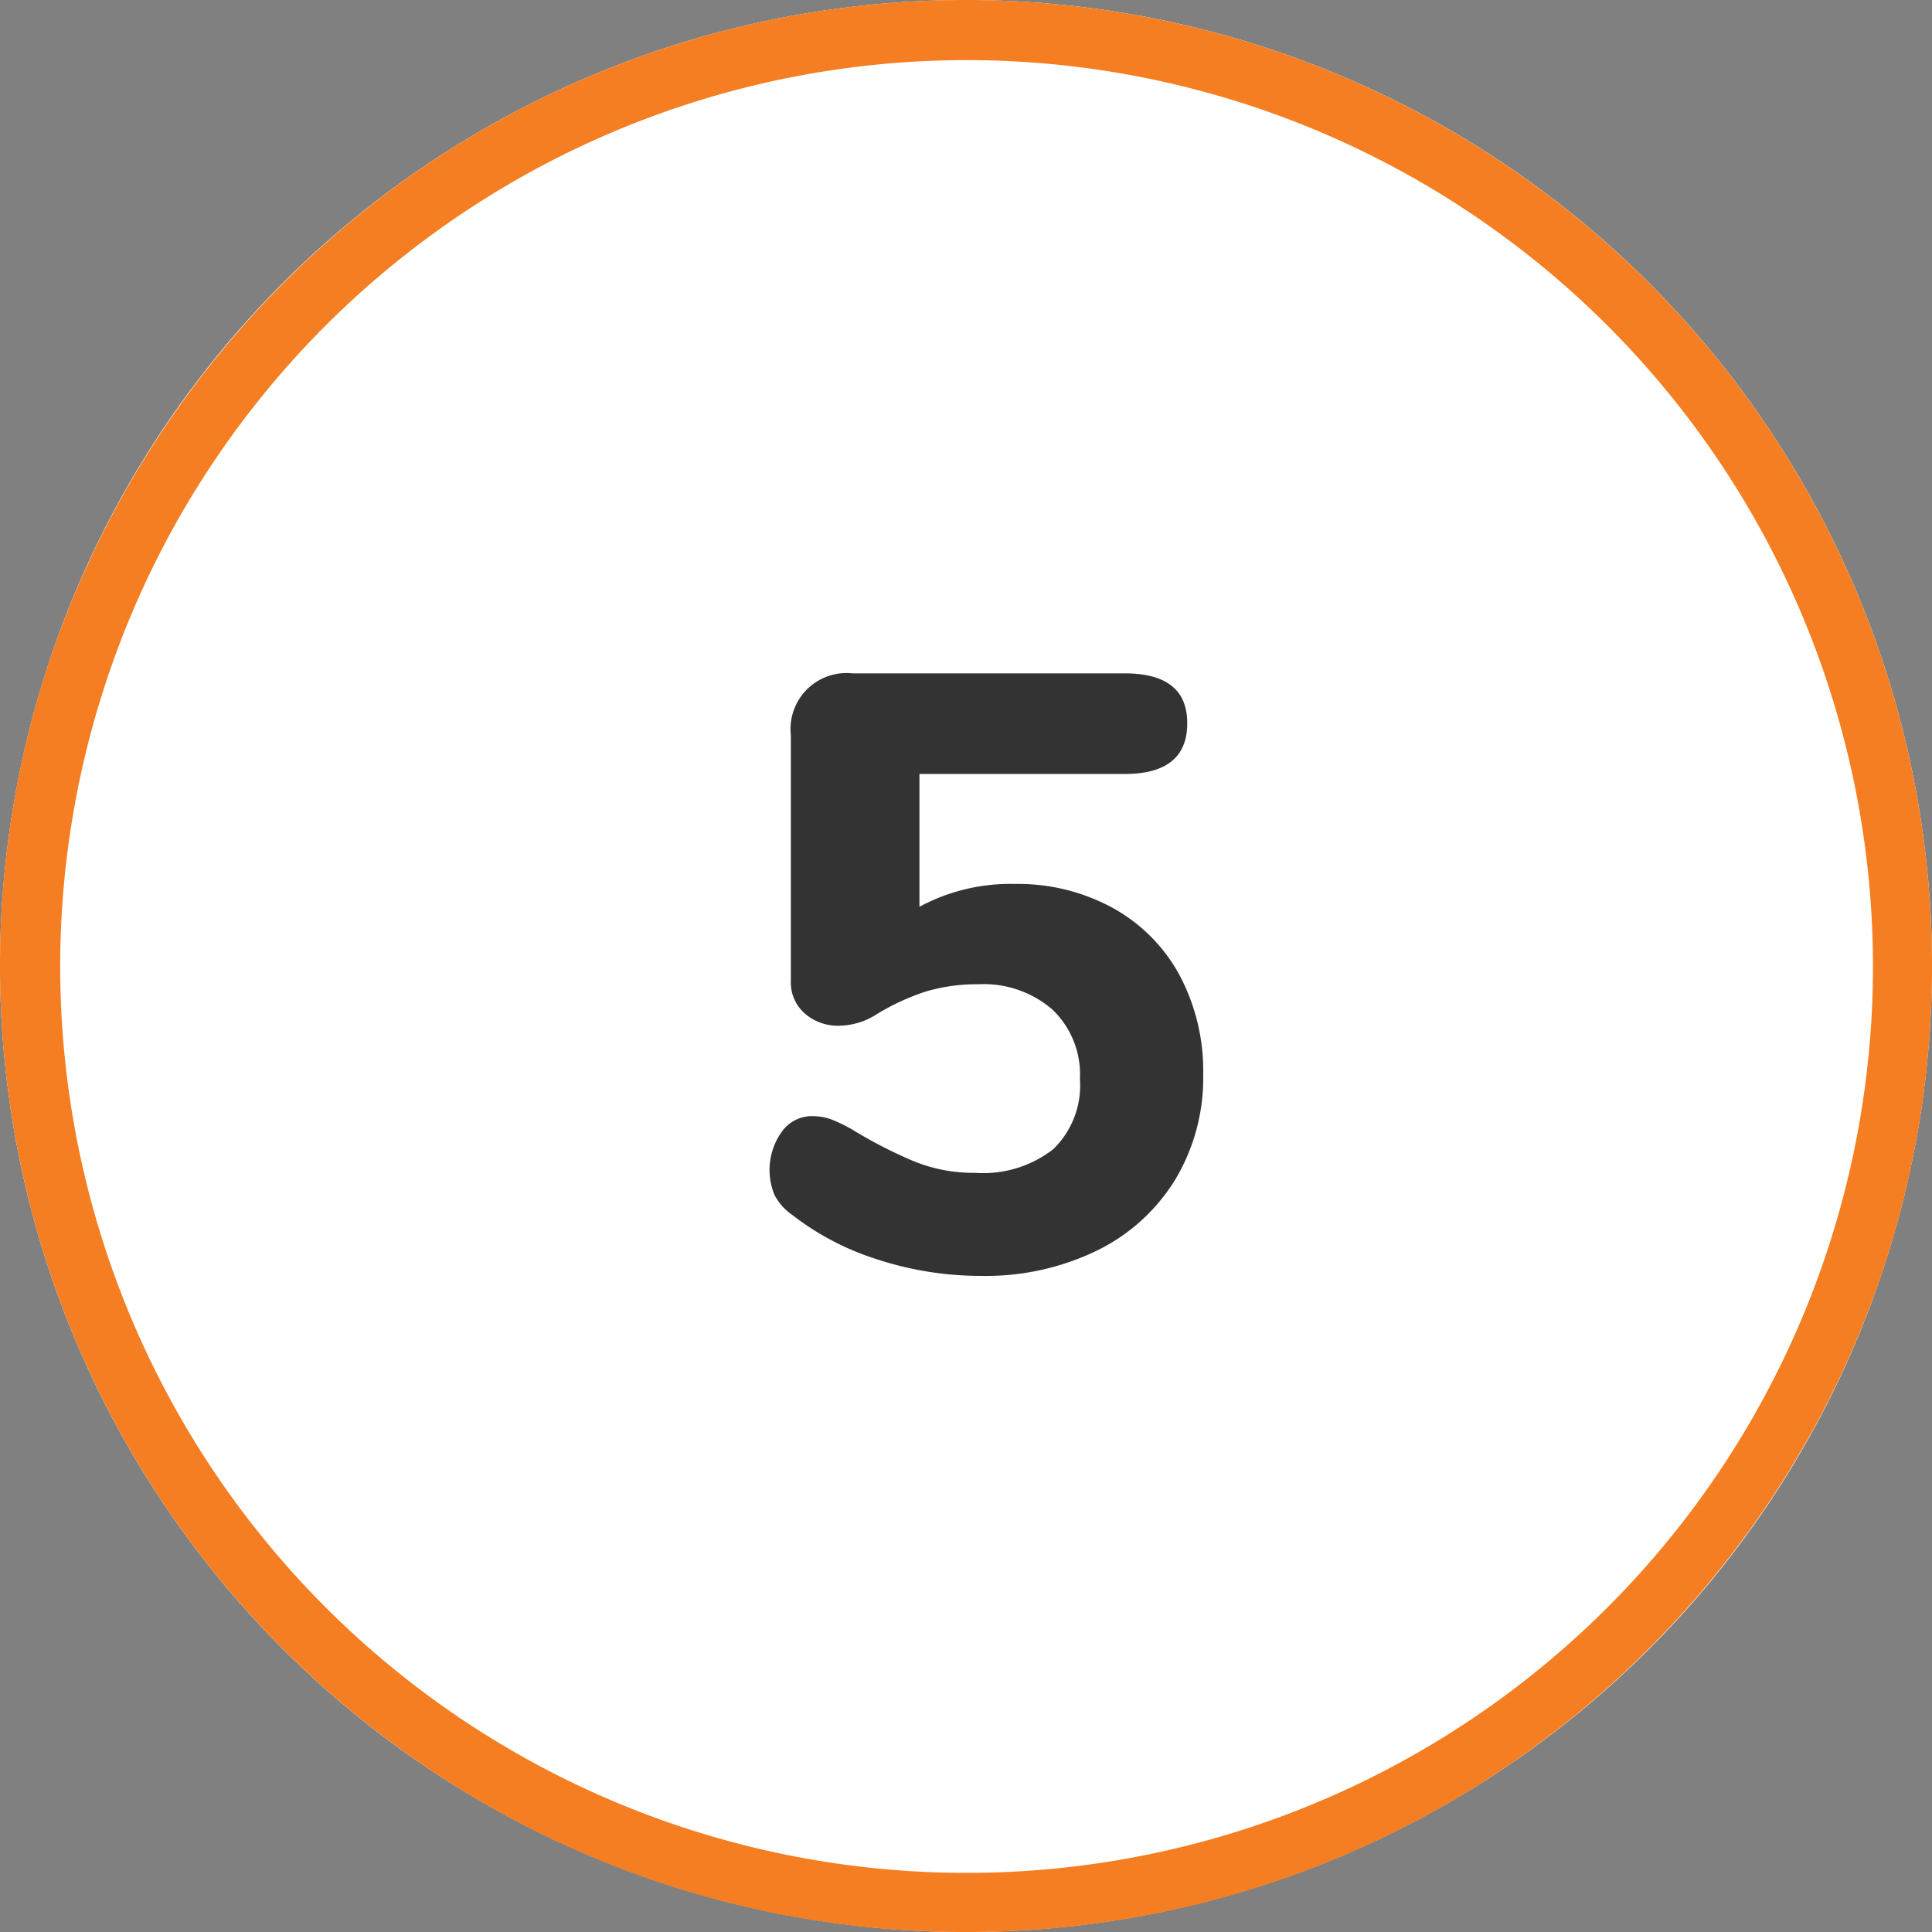
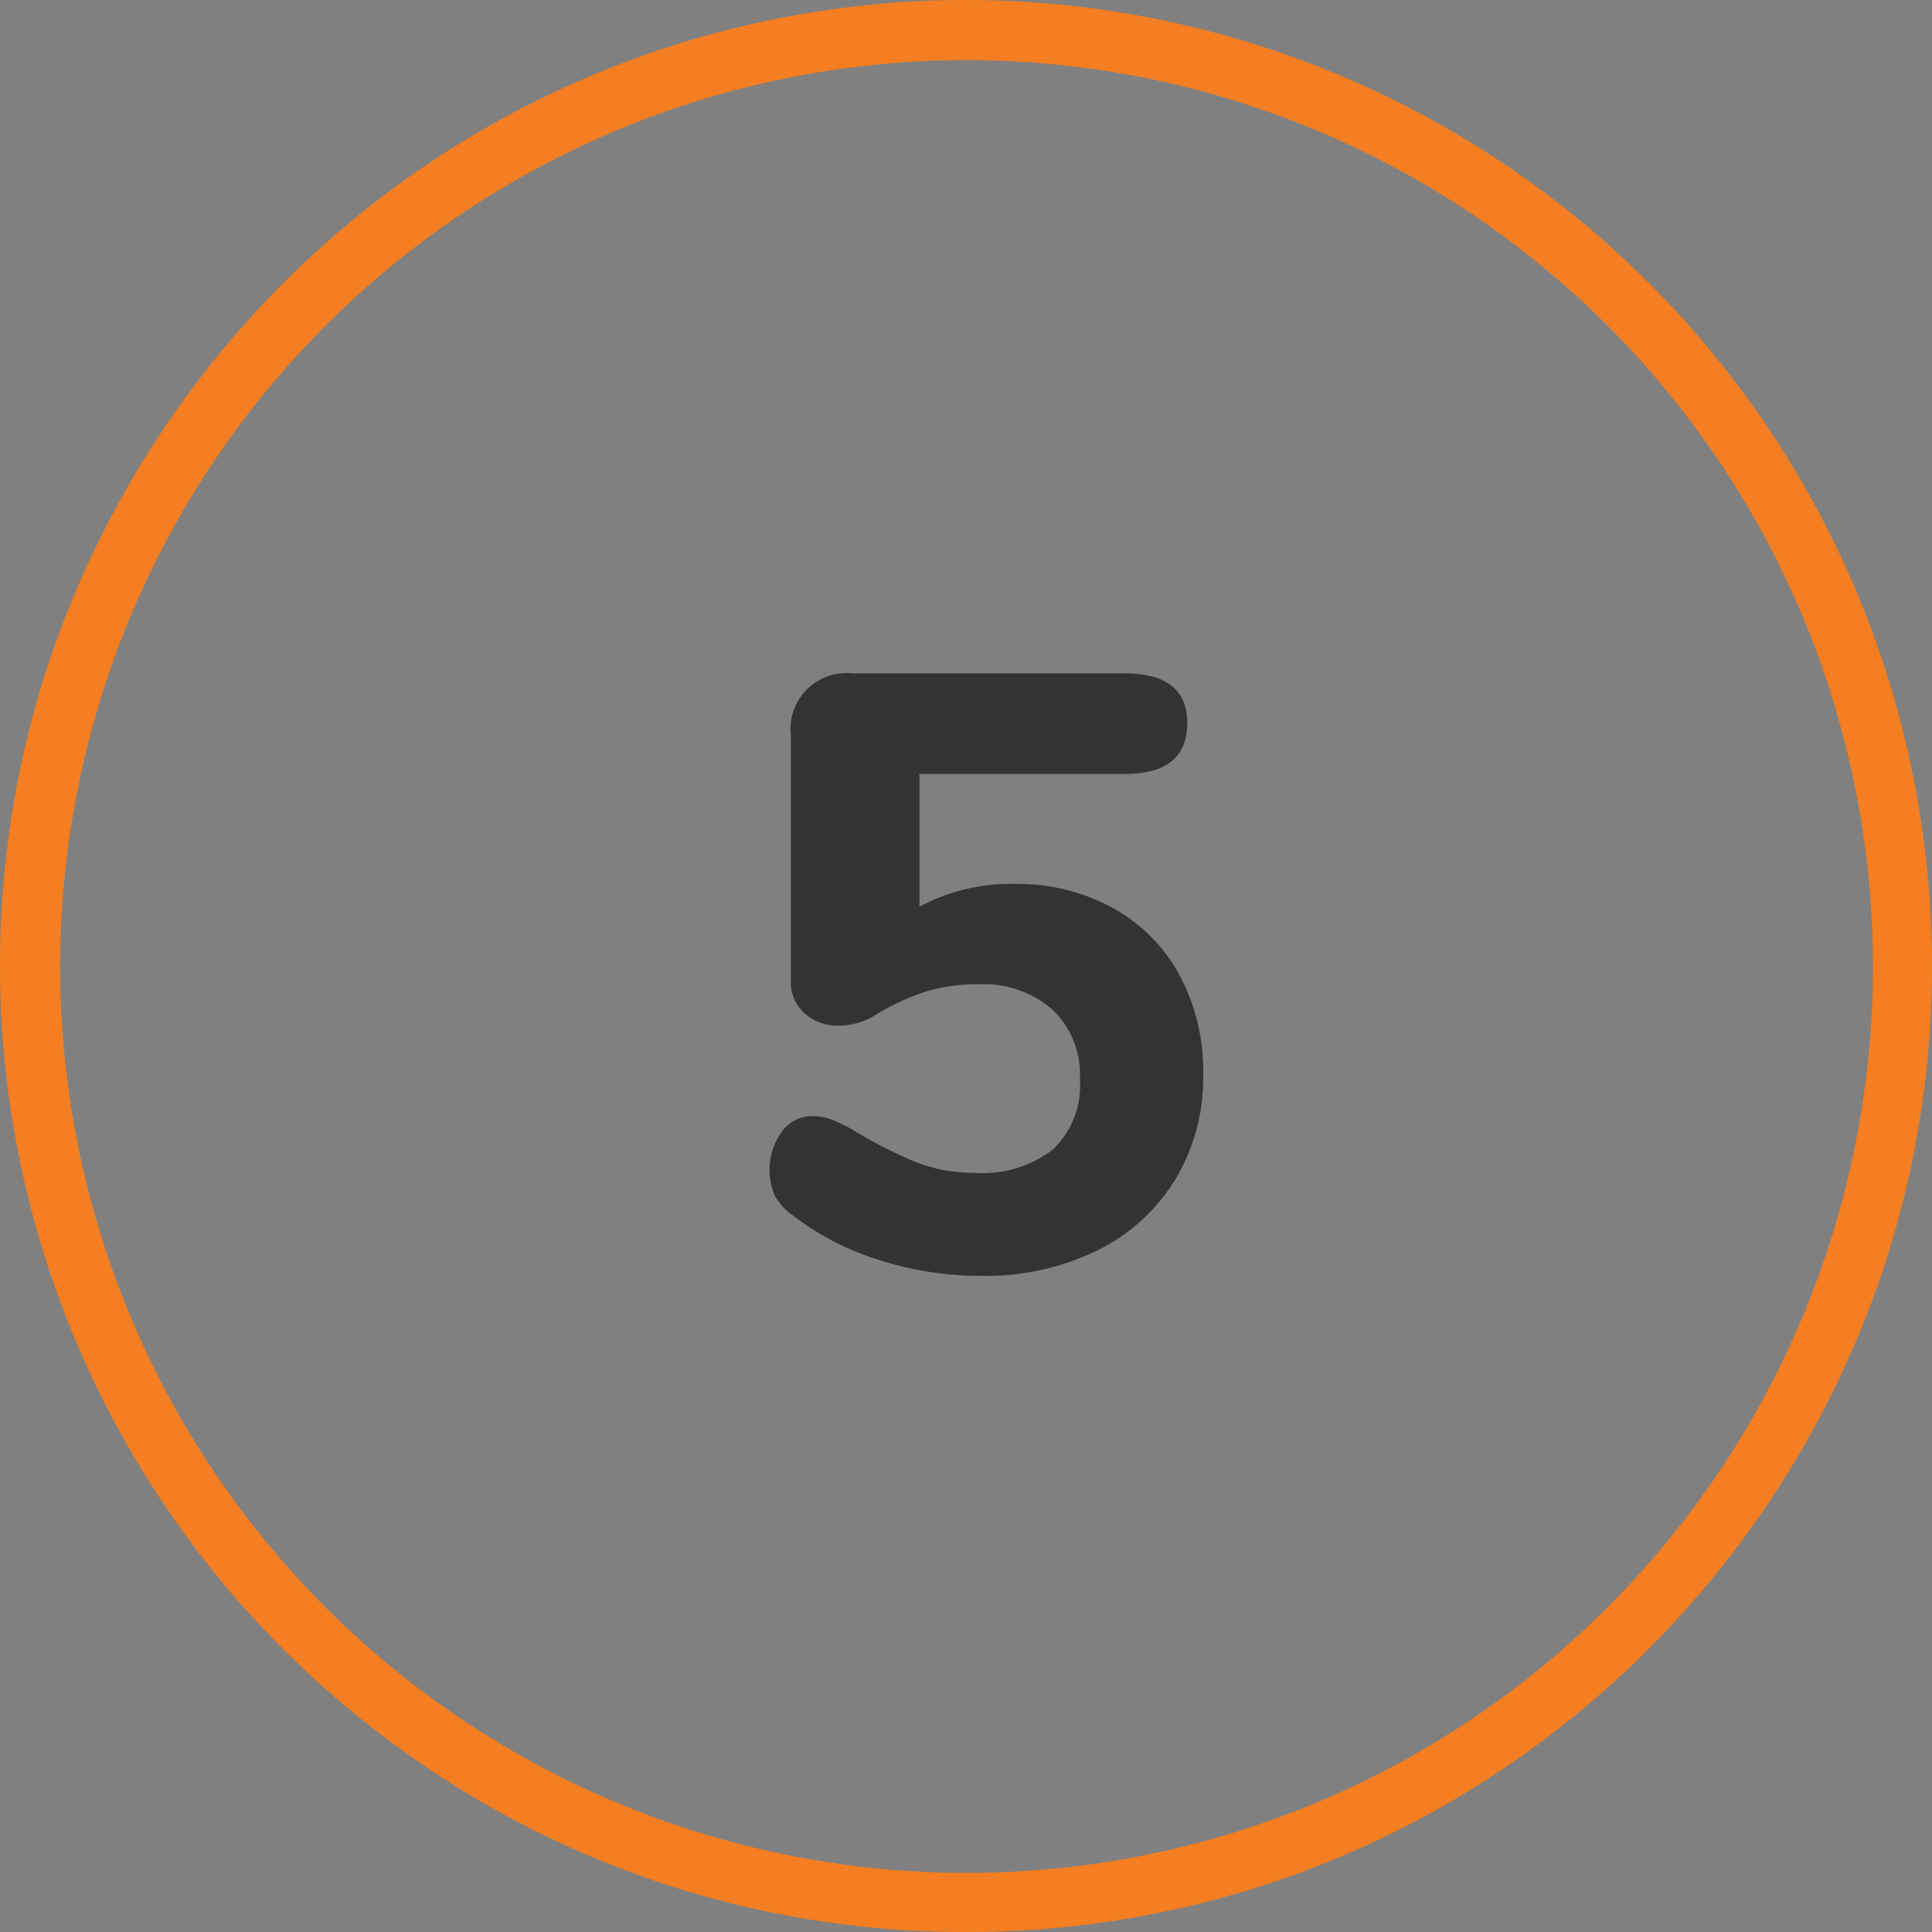
<svg xmlns="http://www.w3.org/2000/svg" viewBox="0 0 64 64">
  <rect x="0" y="0" width="64" height="64" fill="#808080" stroke="none" />
  <defs>
    <style>
      .cls-1 {
        fill: #fff;
      }

      .cls-2 {
        fill: #f47e21;
      }

      .cls-3 {
        fill: #333;
      }
    </style>
  </defs>
  <g id="Circle">
    <g id="Colour">
-       <circle class="cls-1" cx="32" cy="32" r="32" />
      <path class="cls-2" d="M32,64a31.766,31.766,0,0,1-18.808-6.116A32,32,0,0,1,1.564,22.111h0A32.281,32.281,0,0,1,13.192,6.116a31.977,31.977,0,0,1,37.616,0A32,32,0,0,1,62.436,41.889,32.286,32.286,0,0,1,50.808,57.884,31.766,31.766,0,0,1,32,64ZM3.467,22.729a30.025,30.025,0,1,0,10.9-15,29.967,29.967,0,0,0-10.9,15Z" />
    </g>
  </g>
  <g id="Nunito">
    <path class="cls-3" d="M36.861,30.076A5.578,5.578,0,0,1,39.072,32.3a6.739,6.739,0,0,1,.785,3.3,6.529,6.529,0,0,1-.924,3.473,6.276,6.276,0,0,1-2.59,2.352,8.443,8.443,0,0,1-3.851.84,11,11,0,0,1-3.387-.532,8.971,8.971,0,0,1-2.856-1.484,1.833,1.833,0,0,1-.589-.658,2.168,2.168,0,0,1,.238-2.1,1.223,1.223,0,0,1,1-.518,1.89,1.89,0,0,1,.616.1,5.056,5.056,0,0,1,.727.351,15.273,15.273,0,0,0,2.045,1.05,5.267,5.267,0,0,0,2.016.378,3.779,3.779,0,0,0,2.59-.785,2.945,2.945,0,0,0,.882-2.323,2.976,2.976,0,0,0-.91-2.3,3.475,3.475,0,0,0-2.451-.839,5.937,5.937,0,0,0-1.735.238,7.6,7.6,0,0,0-1.708.8,2.354,2.354,0,0,1-1.176.335,1.655,1.655,0,0,1-1.135-.406,1.362,1.362,0,0,1-.461-1.077V24.35a1.854,1.854,0,0,1,2.043-2.044h9.017q2.072,0,2.071,1.652,0,1.68-2.071,1.68h-6.8v4.4a6.345,6.345,0,0,1,3.164-.756A6.547,6.547,0,0,1,36.861,30.076Z" />
  </g>
</svg>